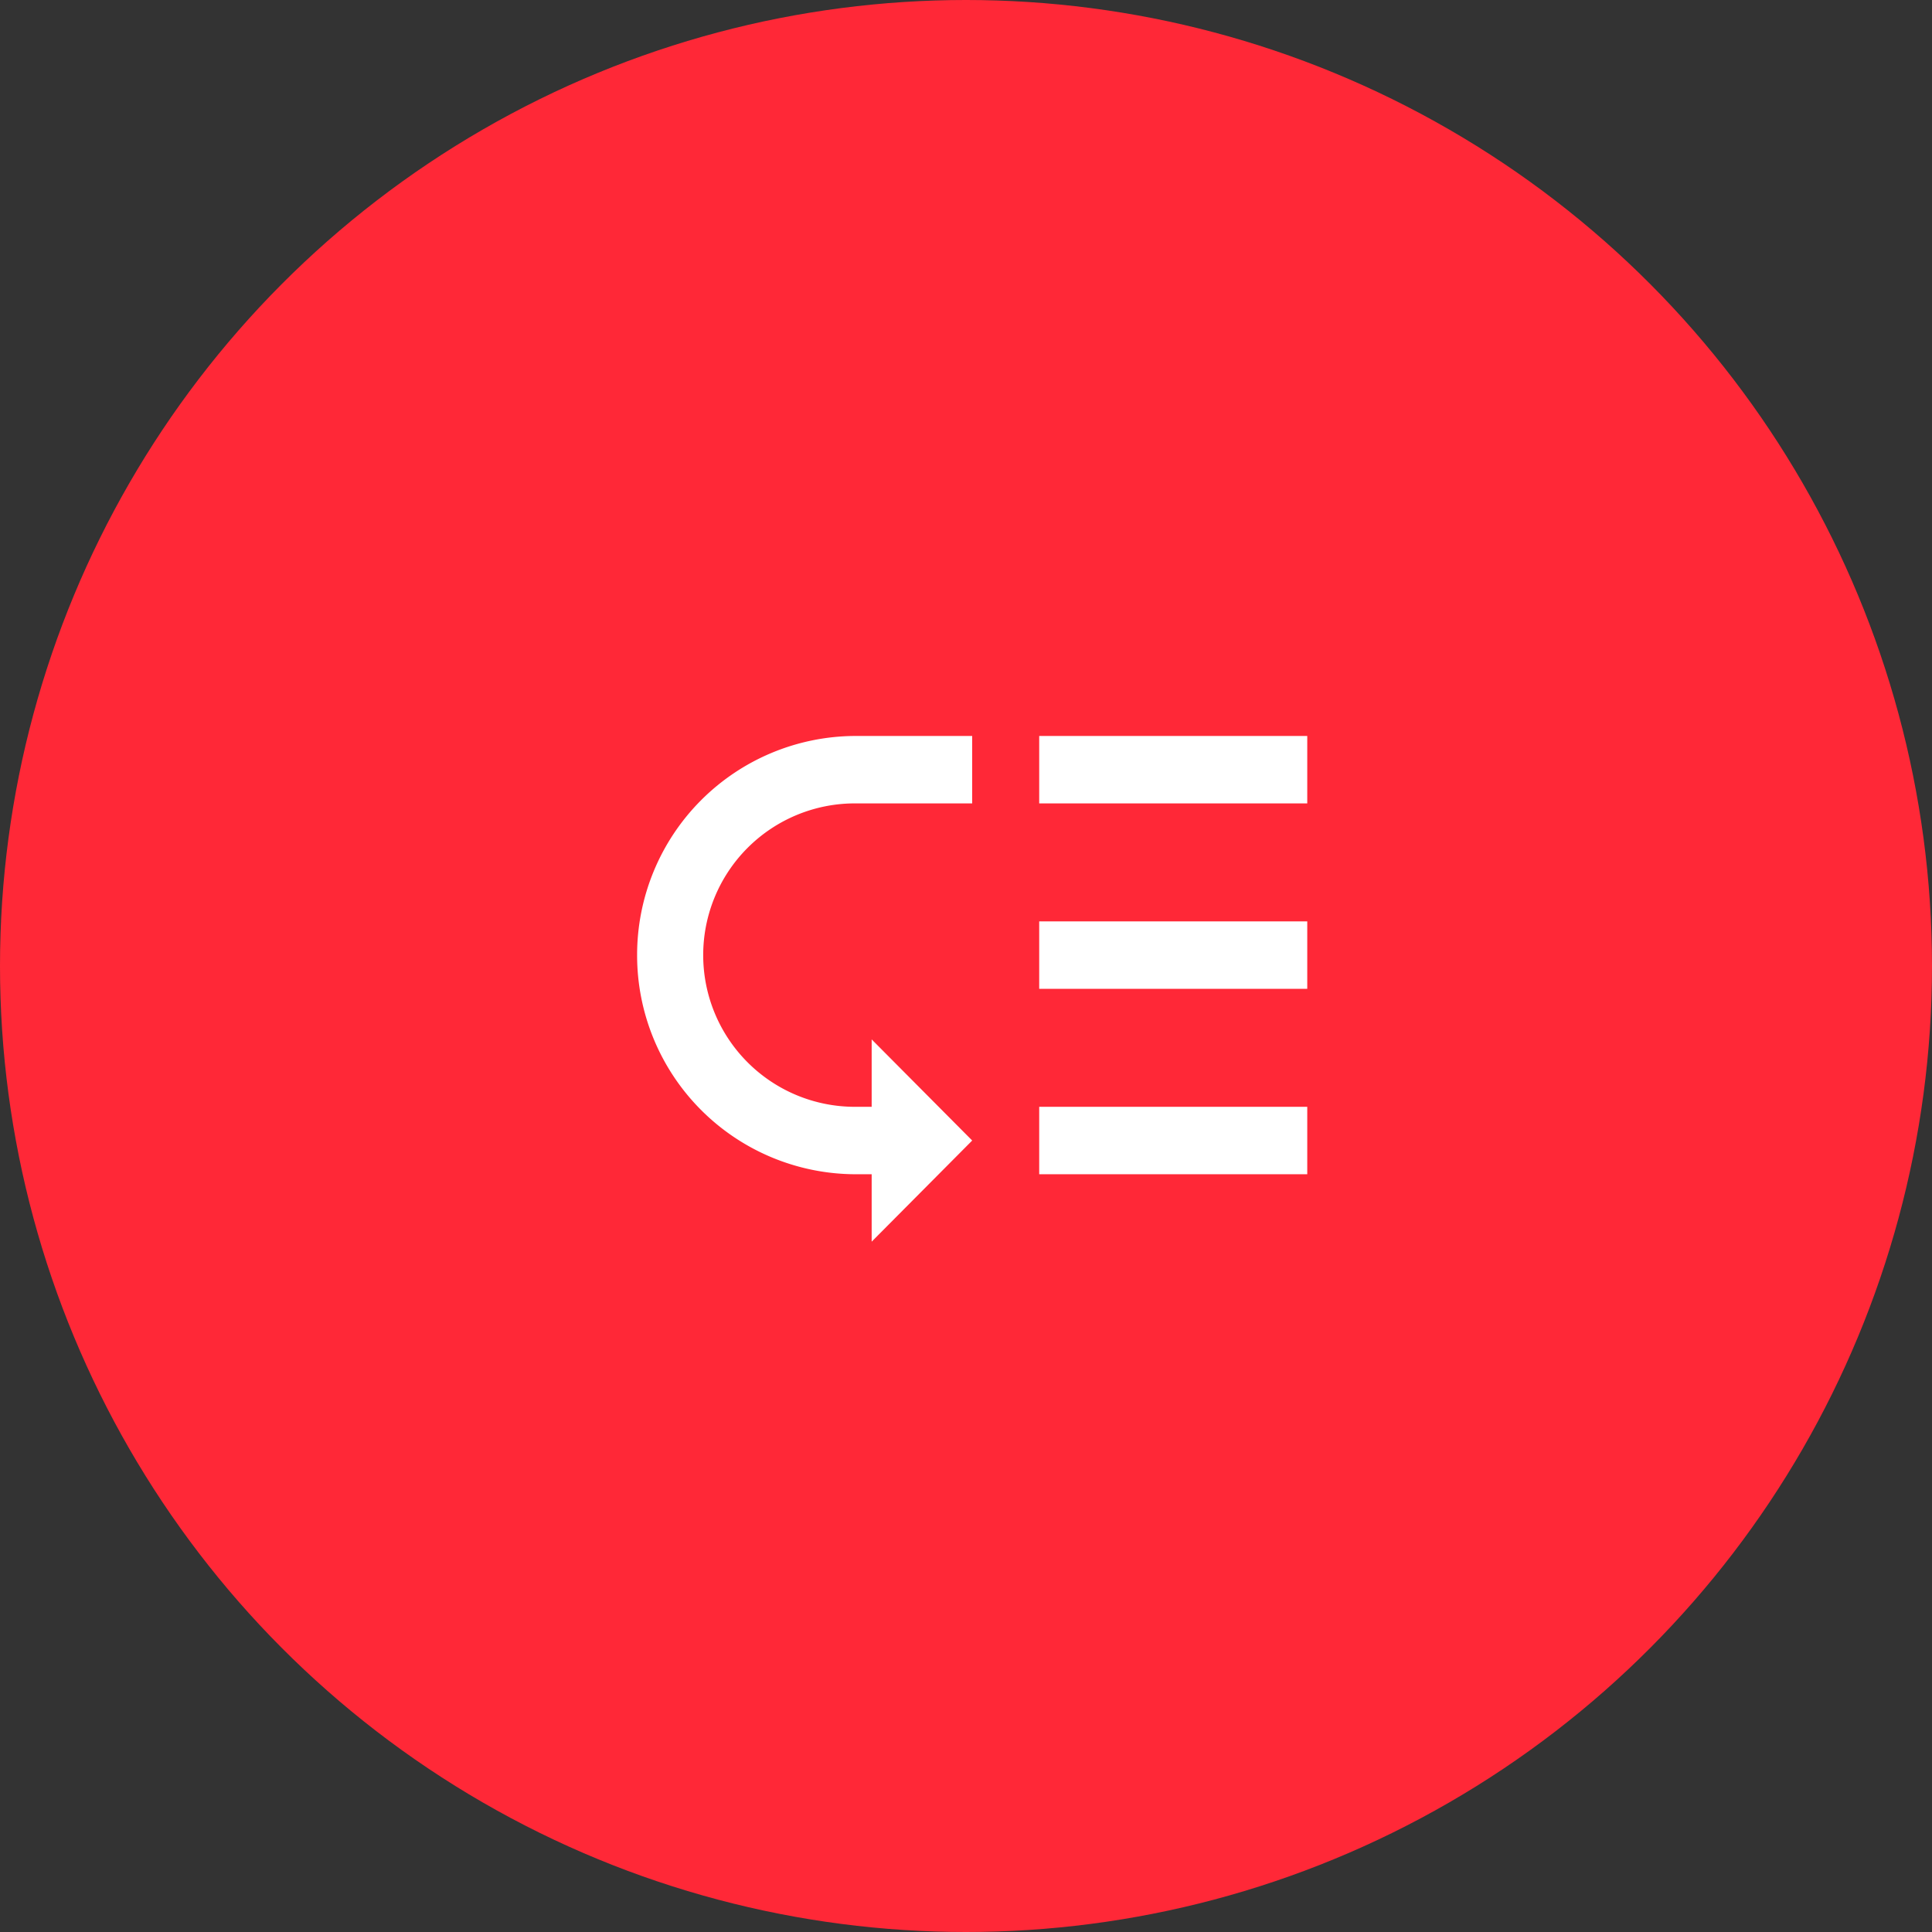
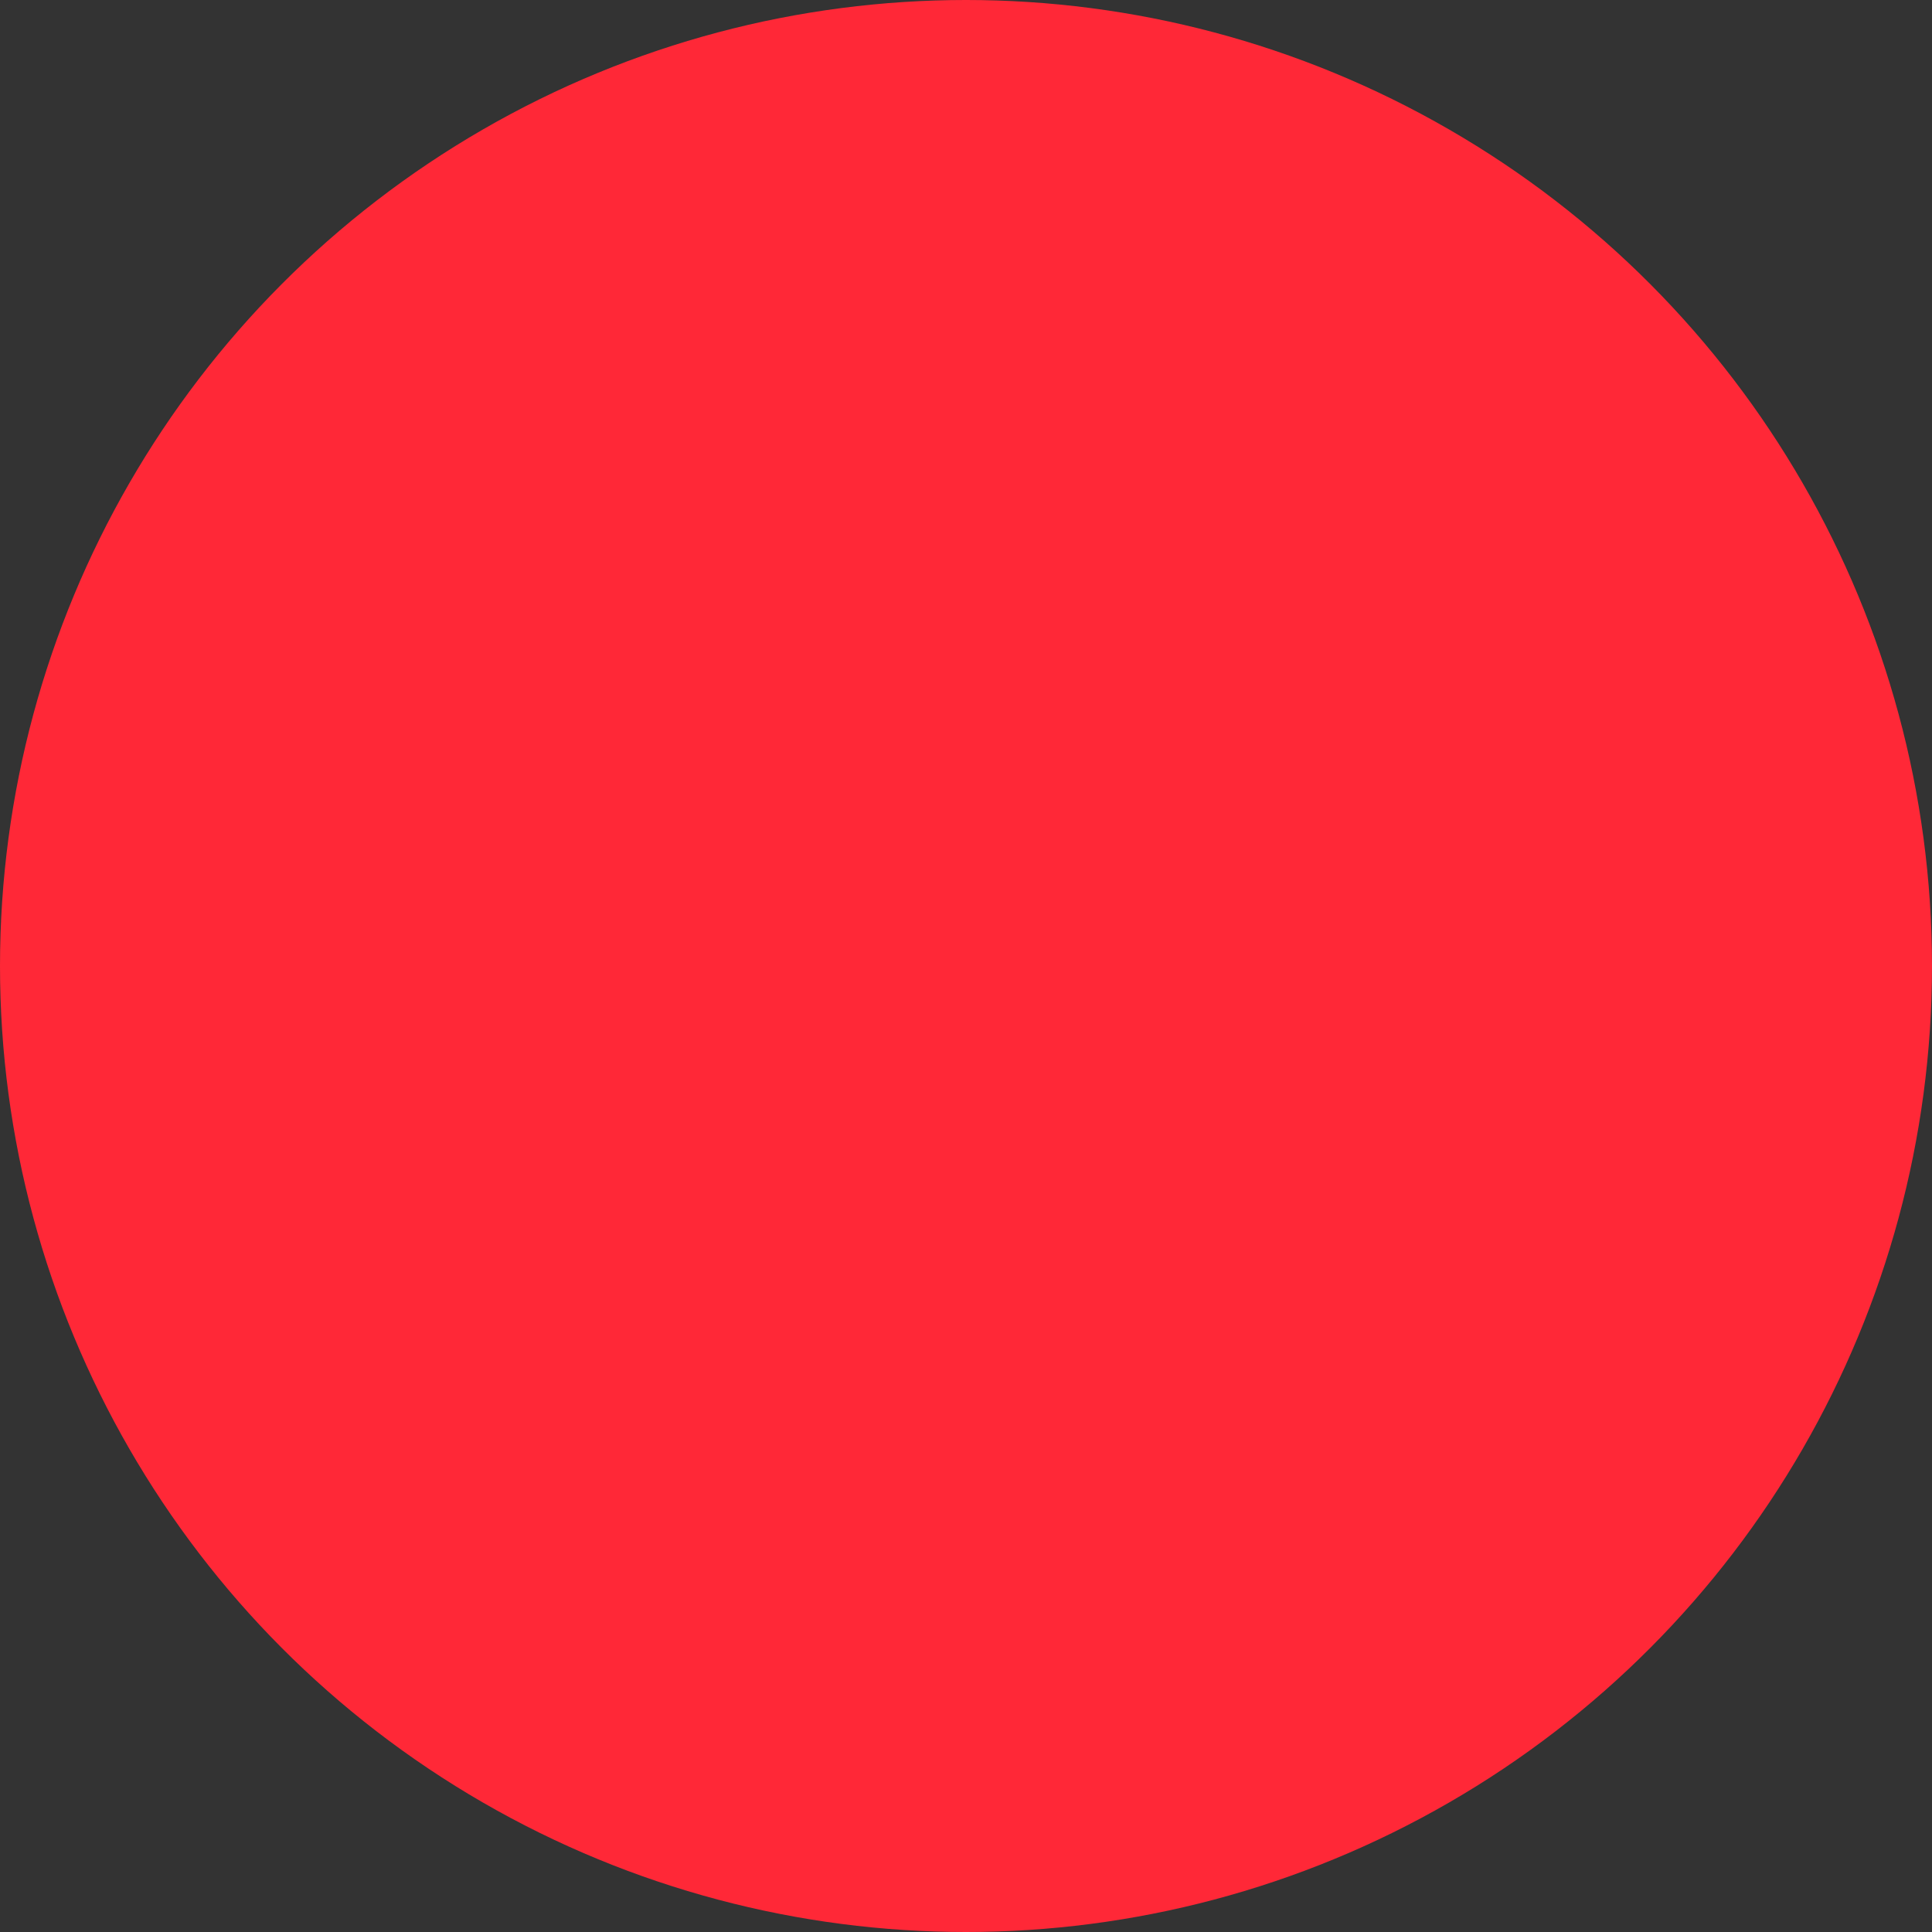
<svg xmlns="http://www.w3.org/2000/svg" width="156" height="156" viewBox="0 0 156 156">
  <rect x="0" y="0" width="156" height="156" fill="#333333" stroke="none" />
  <g id="cloud-cost-optimization-services-6" transform="translate(19822 -11036)">
    <circle id="Ellipse_389" data-name="Ellipse 389" cx="78" cy="78" r="78" transform="translate(-19822 11036)" fill="#ff2837" />
    <g id="low_priority-24px" transform="translate(-19776 11082)">
-       <path id="Path_2848" data-name="Path 2848" d="M0,0H65V65H0Z" fill="none" />
-       <path id="Path_2849" data-name="Path 2849" d="M34.467,5H56.111v5.444H34.467Zm0,14.972H56.111v5.444H34.467Zm0,14.972H56.111v5.444H34.467ZM2,22.694A17.675,17.675,0,0,0,19.586,40.389h1.353v5.444l8.117-8.167L20.939,29.5v5.444H19.586a12.25,12.25,0,0,1,0-24.5h9.469V5H19.586A17.675,17.675,0,0,0,2,22.694Z" transform="translate(3.444 8.426)" fill="#fff" />
-     </g>
+       </g>
  </g>
</svg>